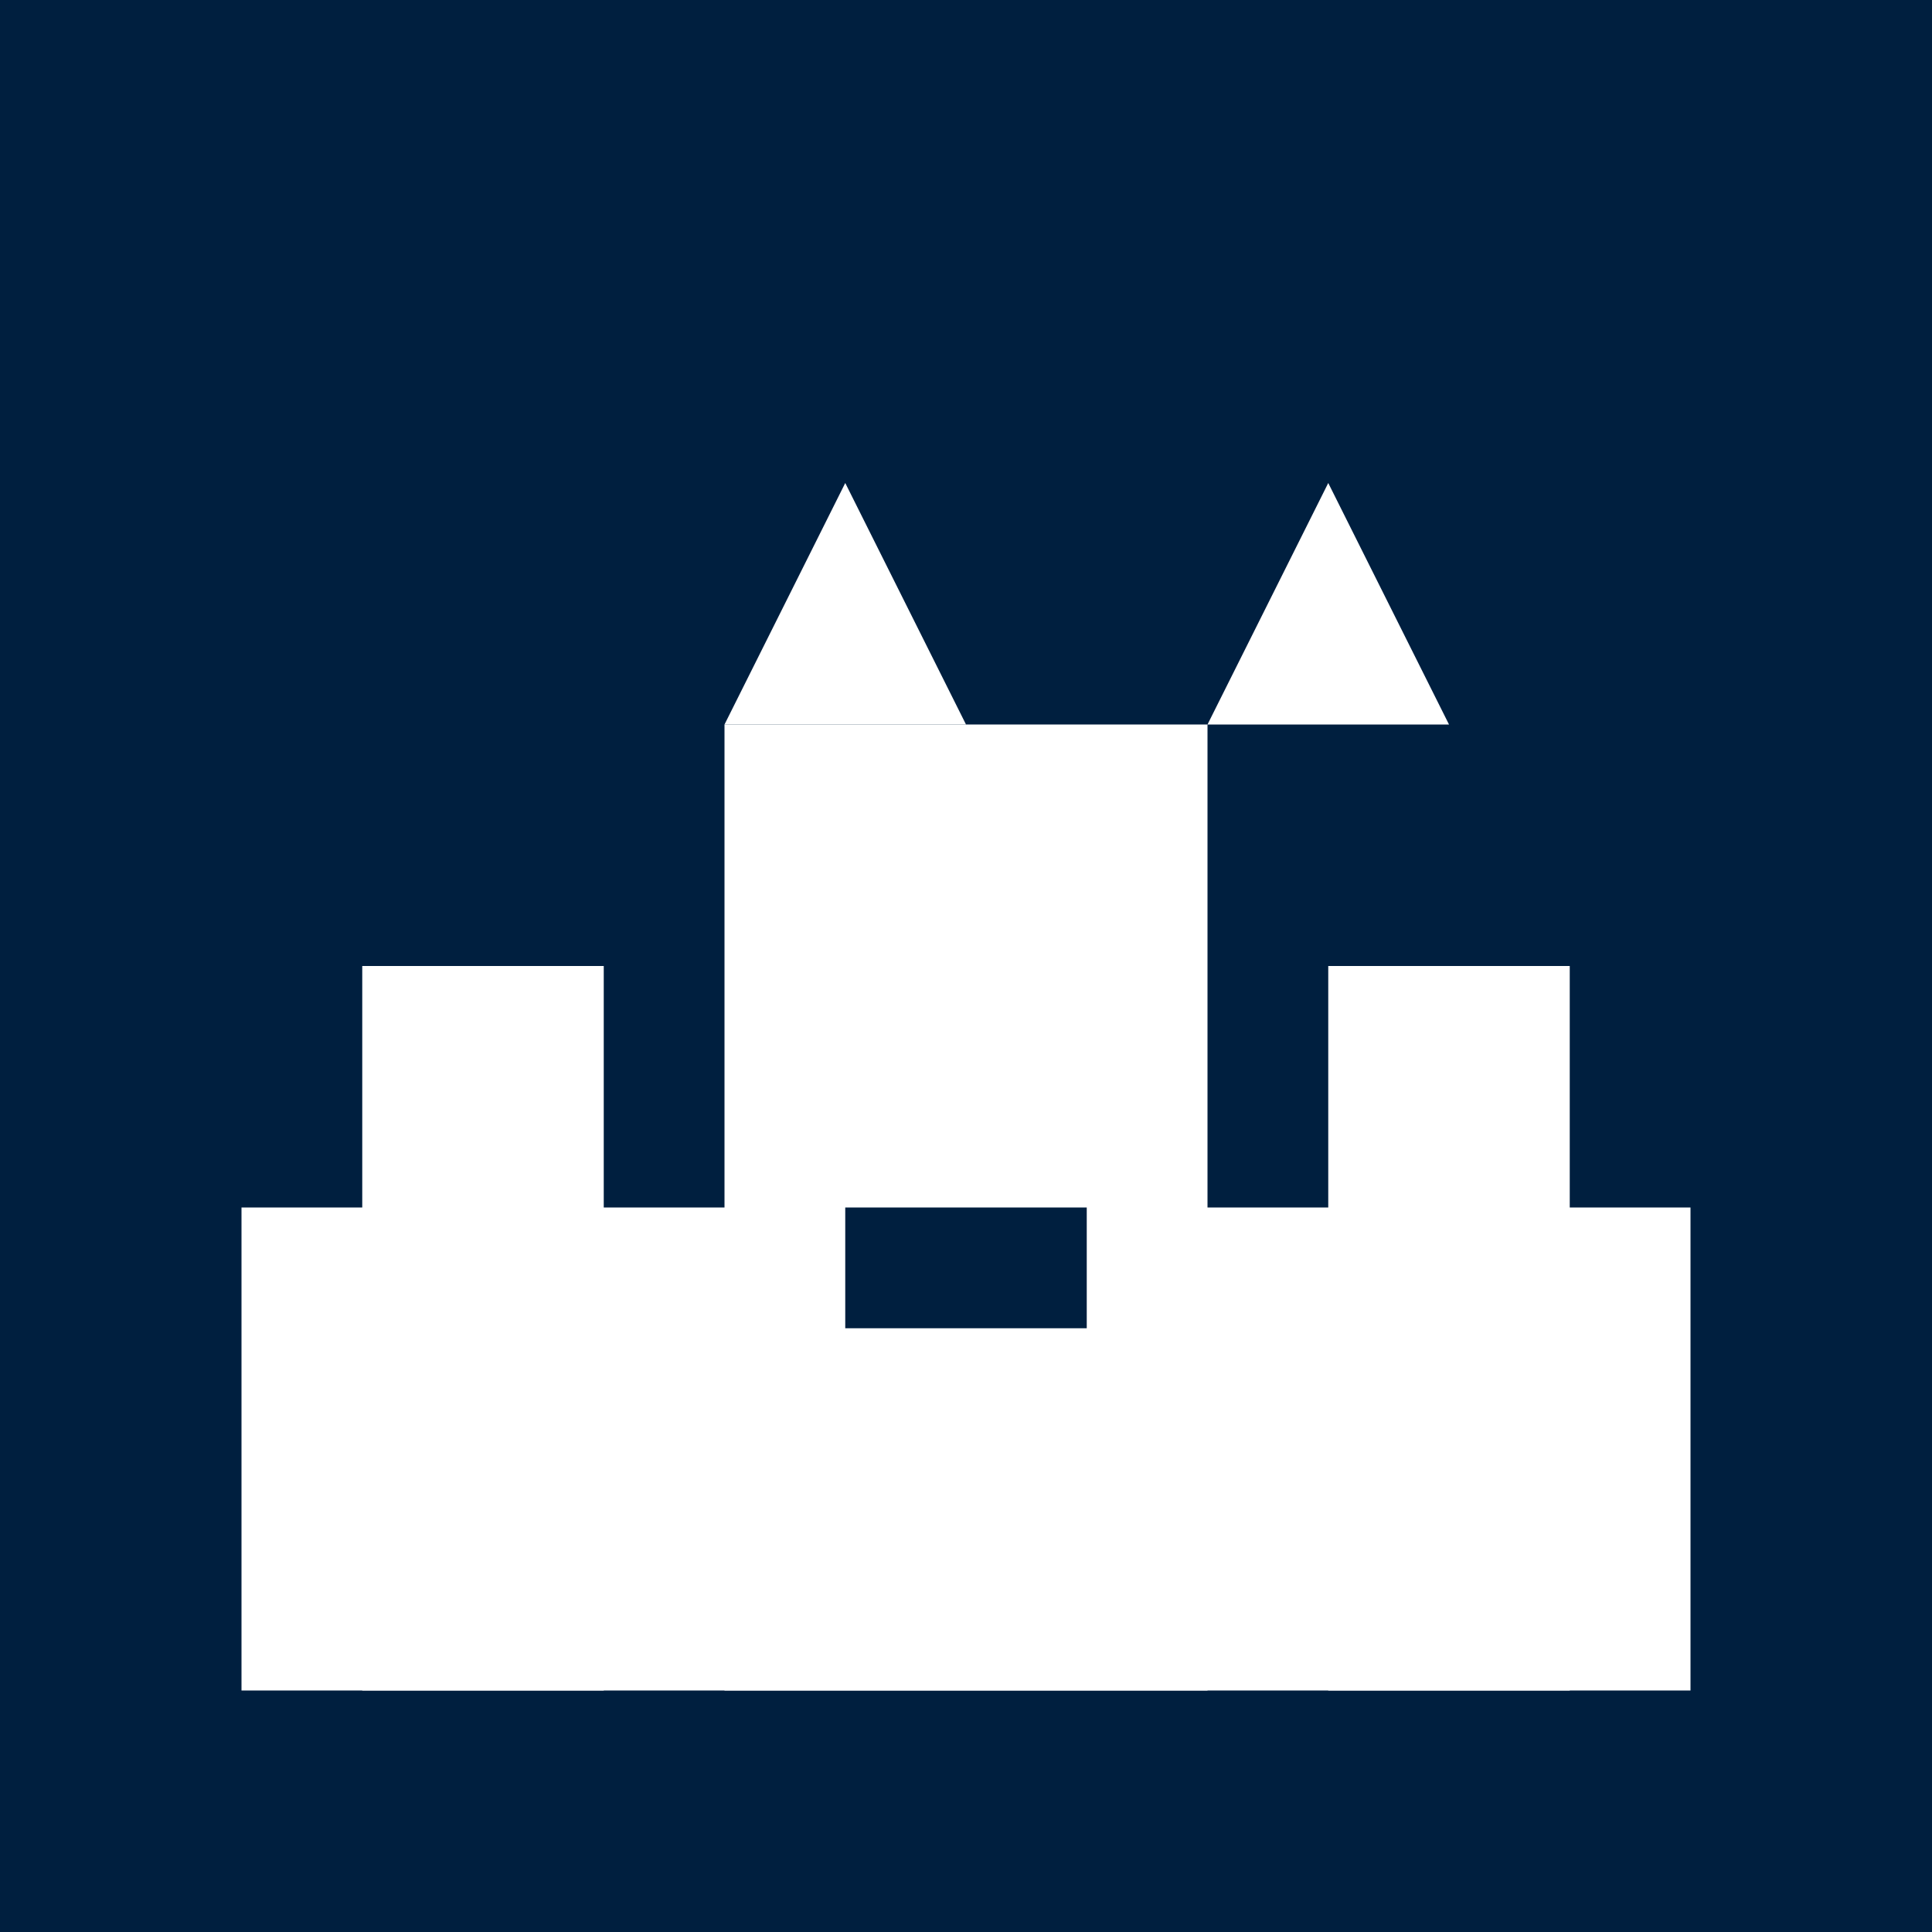
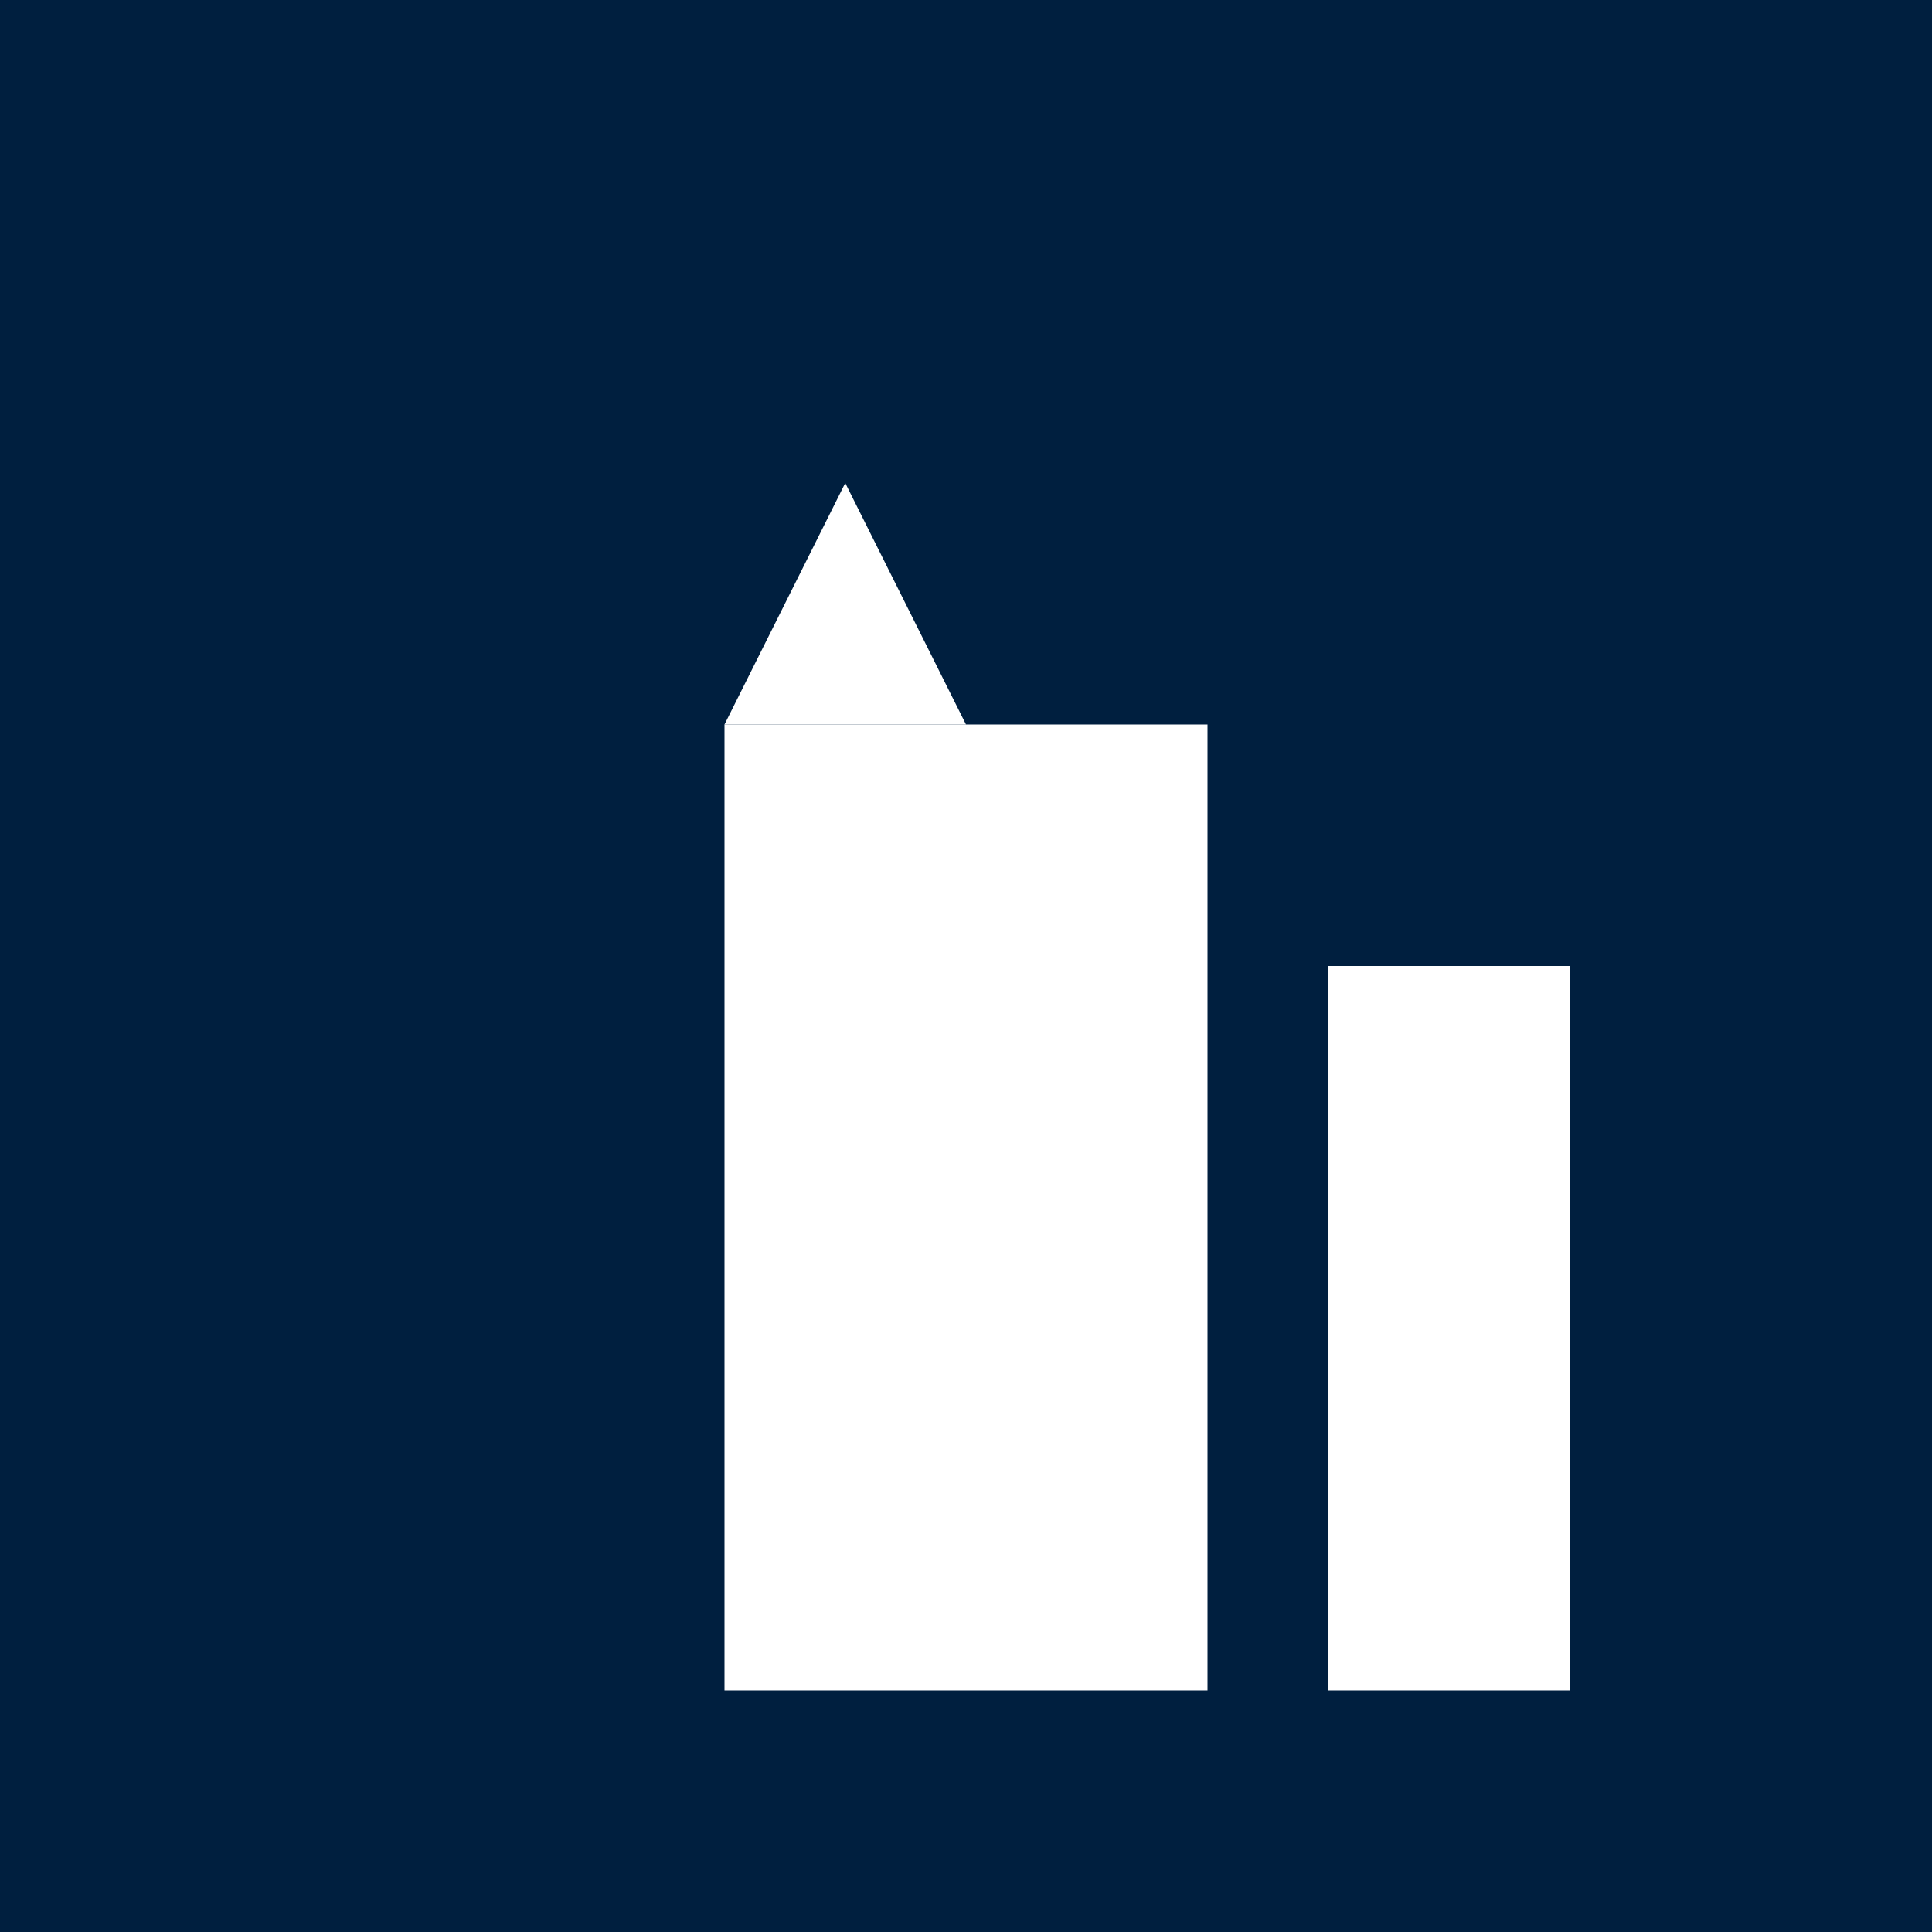
<svg xmlns="http://www.w3.org/2000/svg" width="16" height="16" viewBox="0 0 16 16" fill="none">
  <rect width="16" height="16" fill="#001f3f" />
-   <rect x="2" y="10" width="12" height="4" fill="#ffffff" />
  <rect x="6" y="6" width="4" height="8" fill="#ffffff" />
-   <rect x="3" y="8" width="2" height="6" fill="#ffffff" />
  <rect x="11" y="8" width="2" height="6" fill="#ffffff" />
  <polygon points="6,6 7,4 8,6" fill="#ffffff" />
-   <polygon points="10,6 11,4 12,6" fill="#ffffff" />
-   <rect x="7" y="10" width="1" height="1" fill="#001f3f" />
-   <rect x="8" y="10" width="1" height="1" fill="#001f3f" />
</svg>